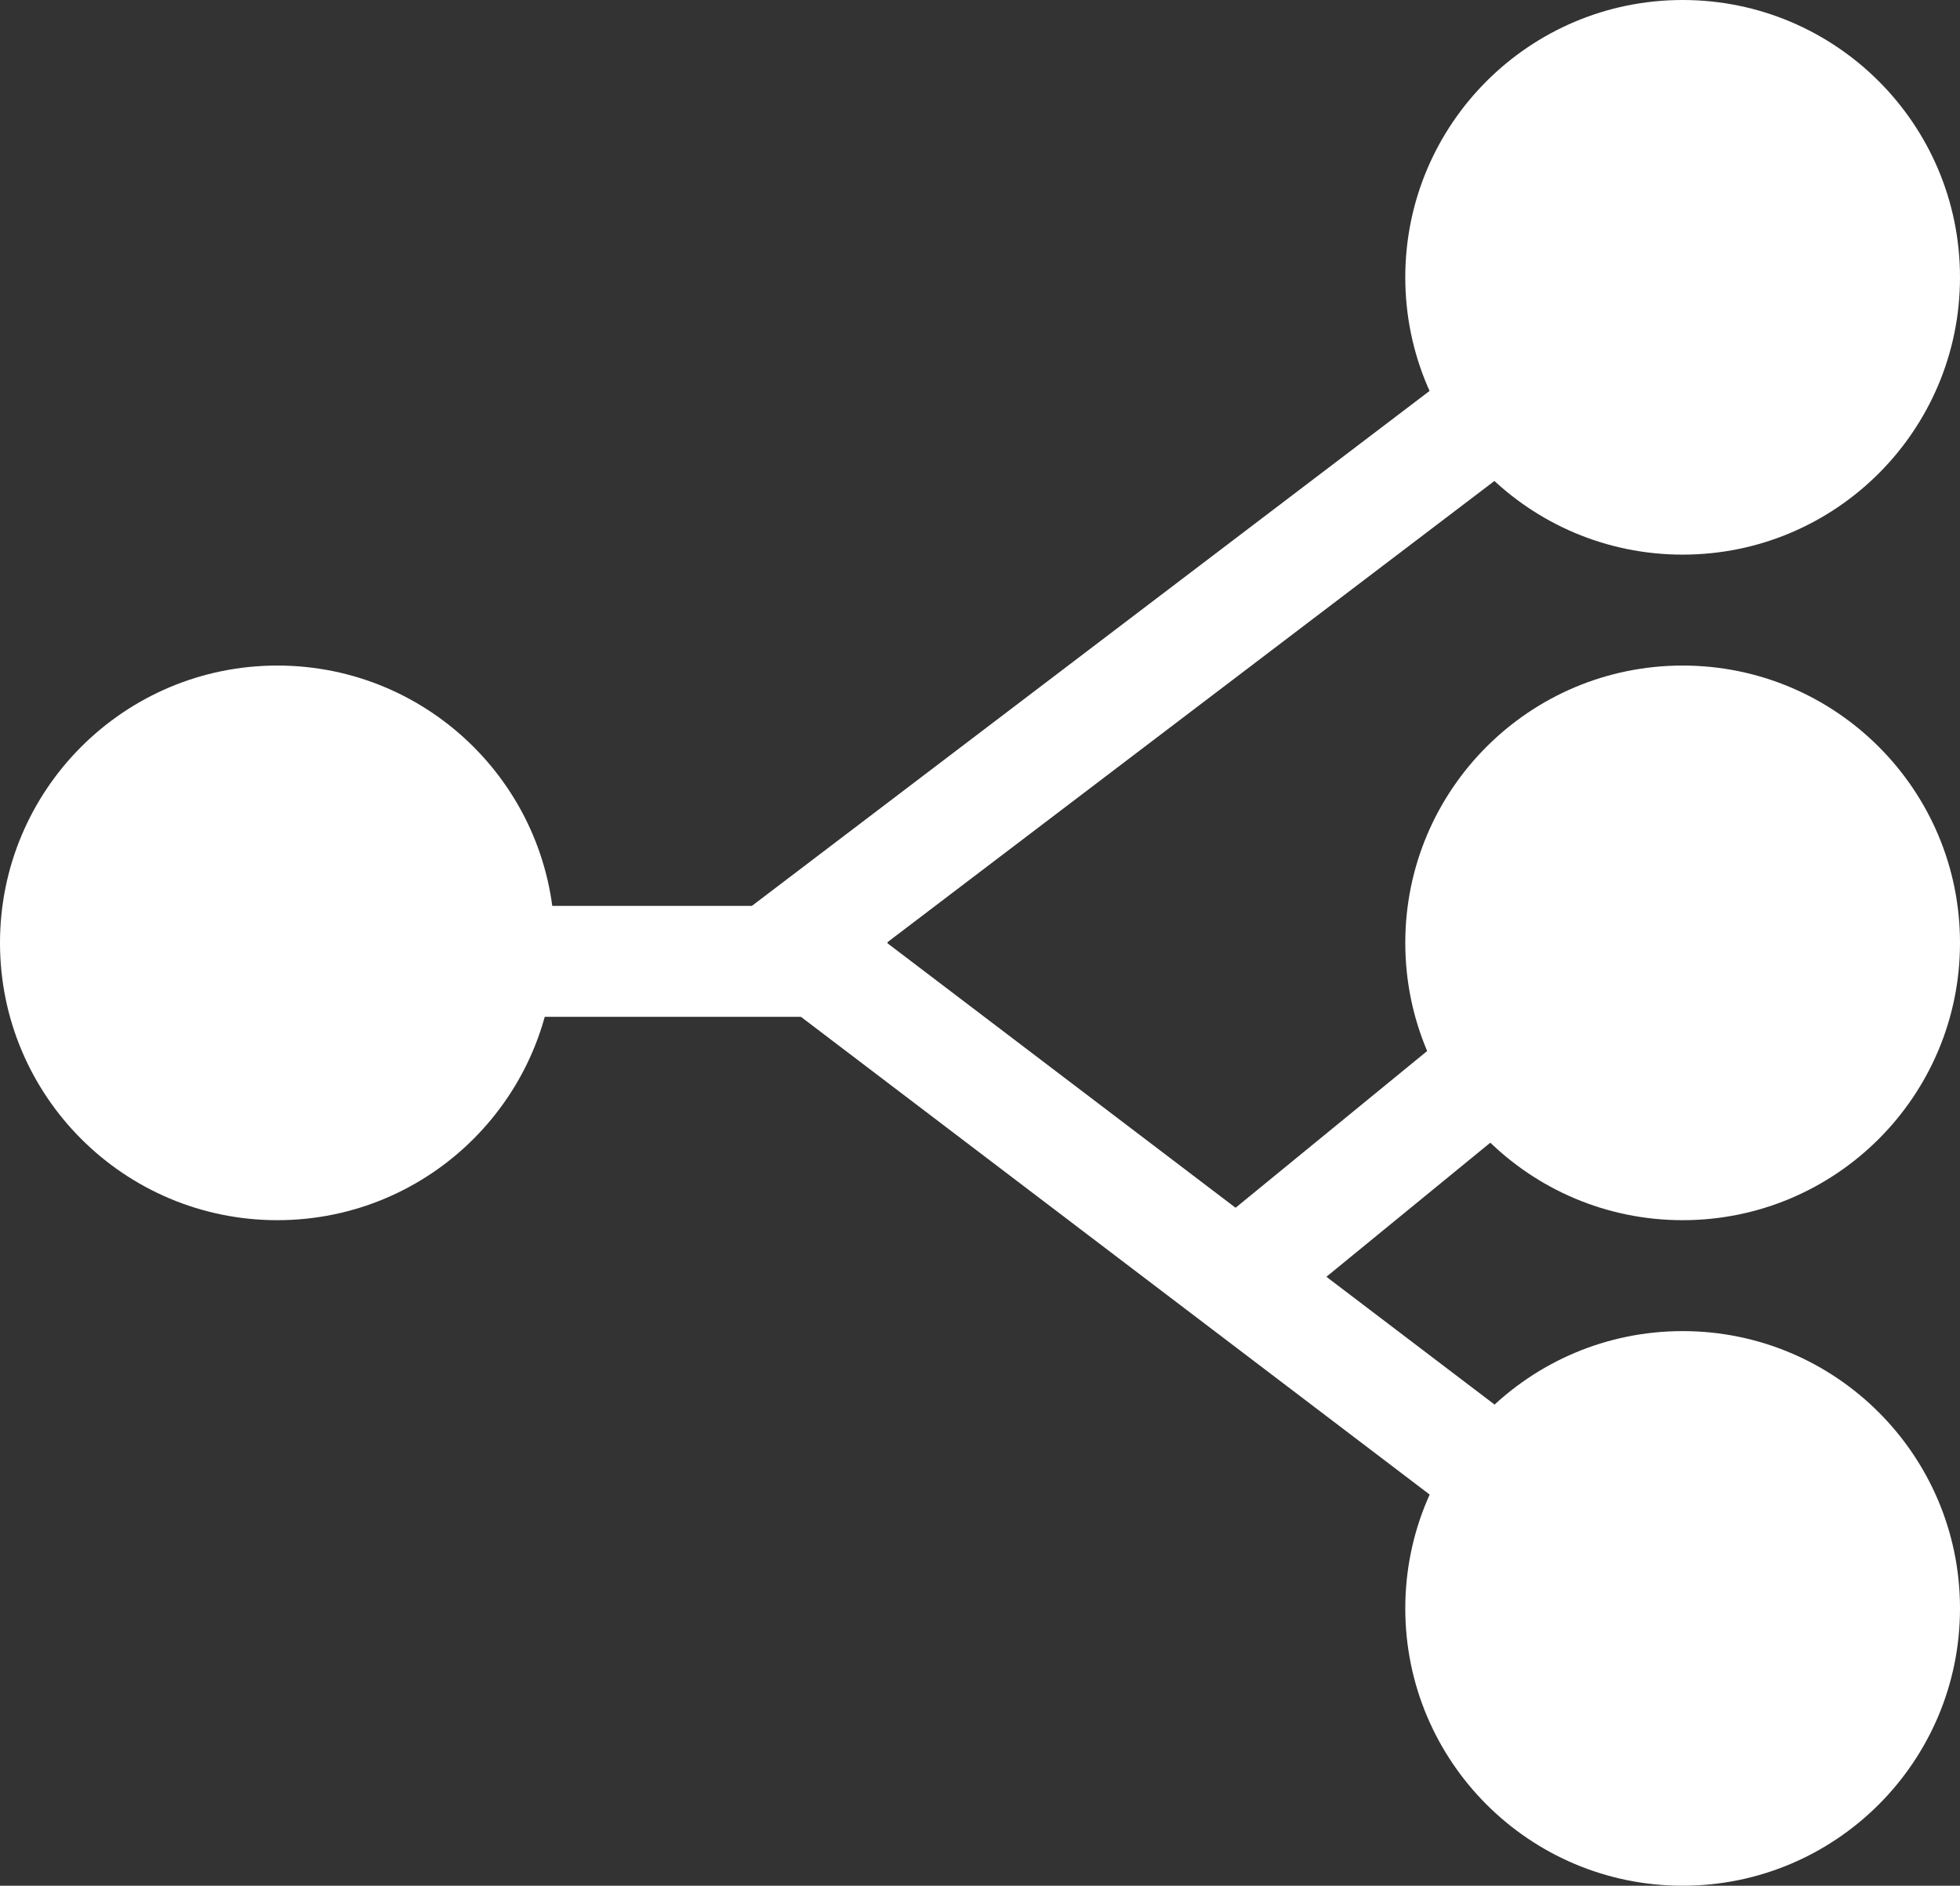
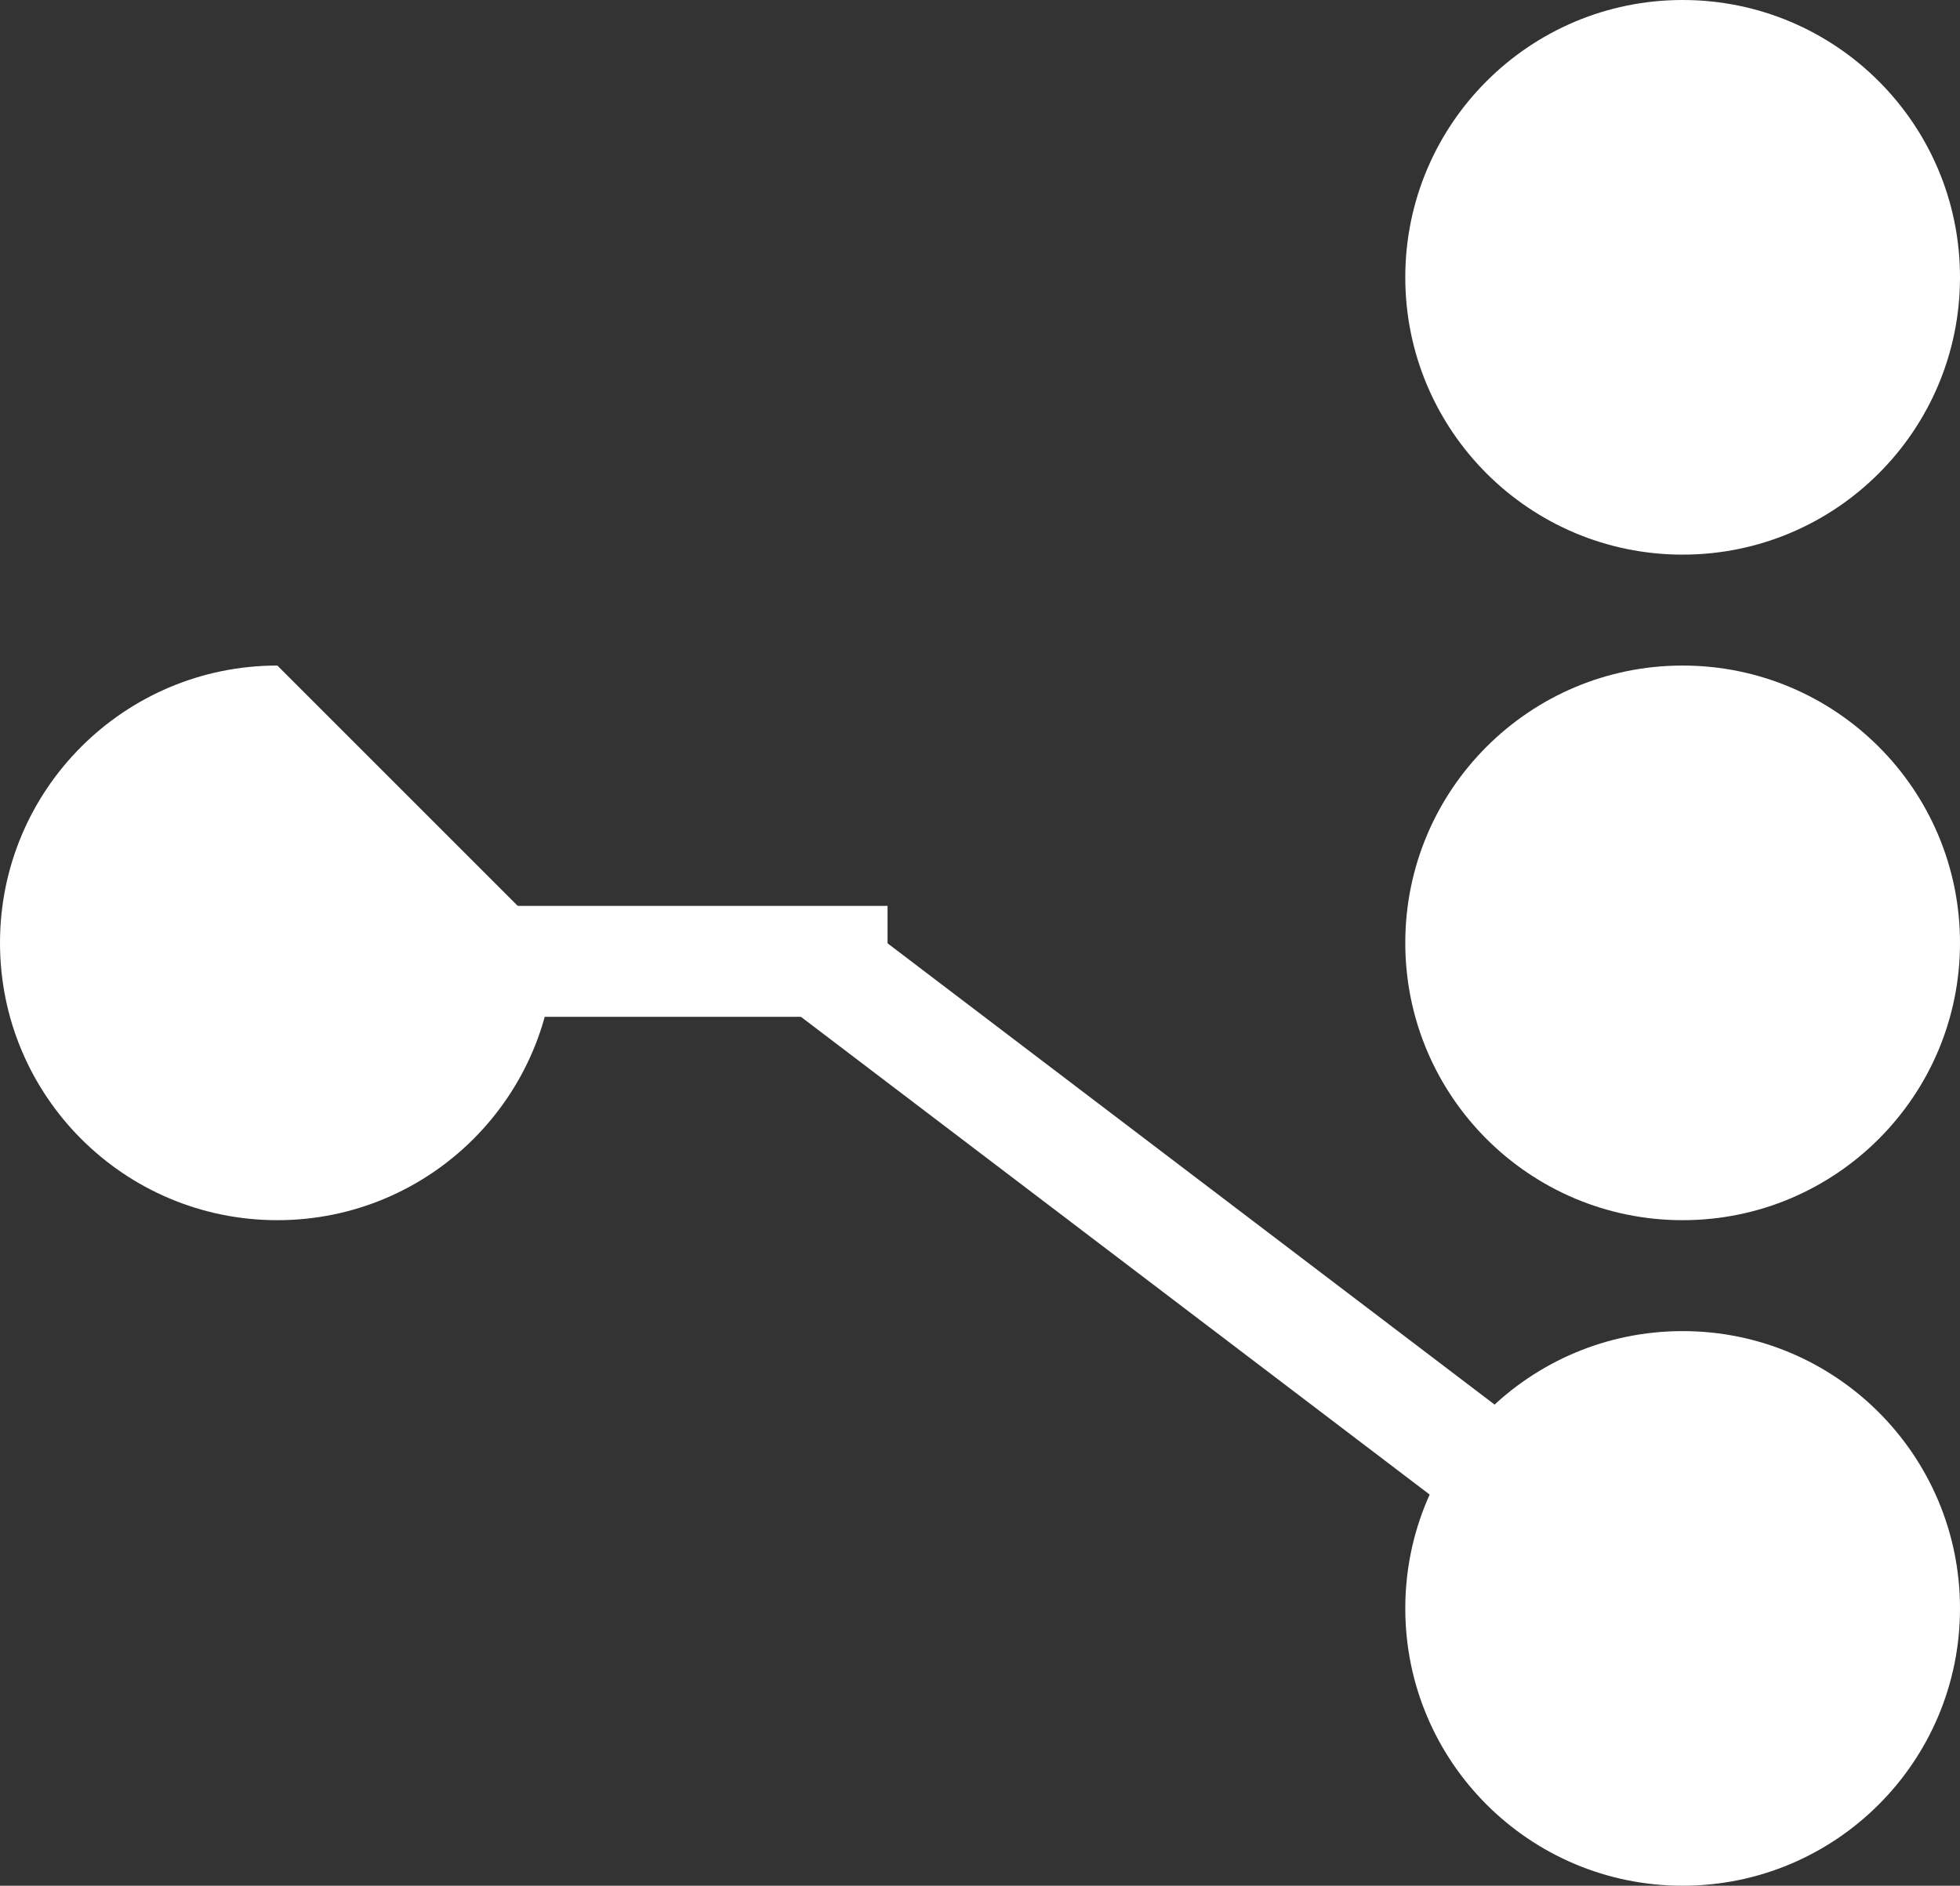
<svg xmlns="http://www.w3.org/2000/svg" width="53" height="51" viewBox="0 0 53 51" fill="none">
  <rect x="0" y="0" width="53" height="51" fill="#333333" stroke="none" />
  <circle cx="45.5" cy="43.5" r="7.5" fill="white" />
  <circle cx="45.5" cy="25.5" r="7.5" fill="white" />
-   <path d="M15 25.5C15 29.642 11.642 33 7.5 33C3.358 33 0 29.642 0 25.5C0 21.358 3.358 18 7.5 18C11.642 18 15 21.358 15 25.5Z" fill="white" />
+   <path d="M15 25.5C15 29.642 11.642 33 7.5 33C3.358 33 0 29.642 0 25.5C0 21.358 3.358 18 7.5 18Z" fill="white" />
  <circle cx="45.5" cy="7.5" r="7.5" fill="white" />
-   <line x1="21.092" y1="25.806" x2="46.092" y2="6.806" stroke="white" stroke-width="3" />
  <path d="M10 26H24" stroke="white" stroke-width="3" />
  <line x1="21.908" y1="25.806" x2="46.908" y2="44.806" stroke="white" stroke-width="3" />
-   <line x1="44.95" y1="25.161" x2="33.95" y2="34.161" stroke="white" stroke-width="3" />
</svg>